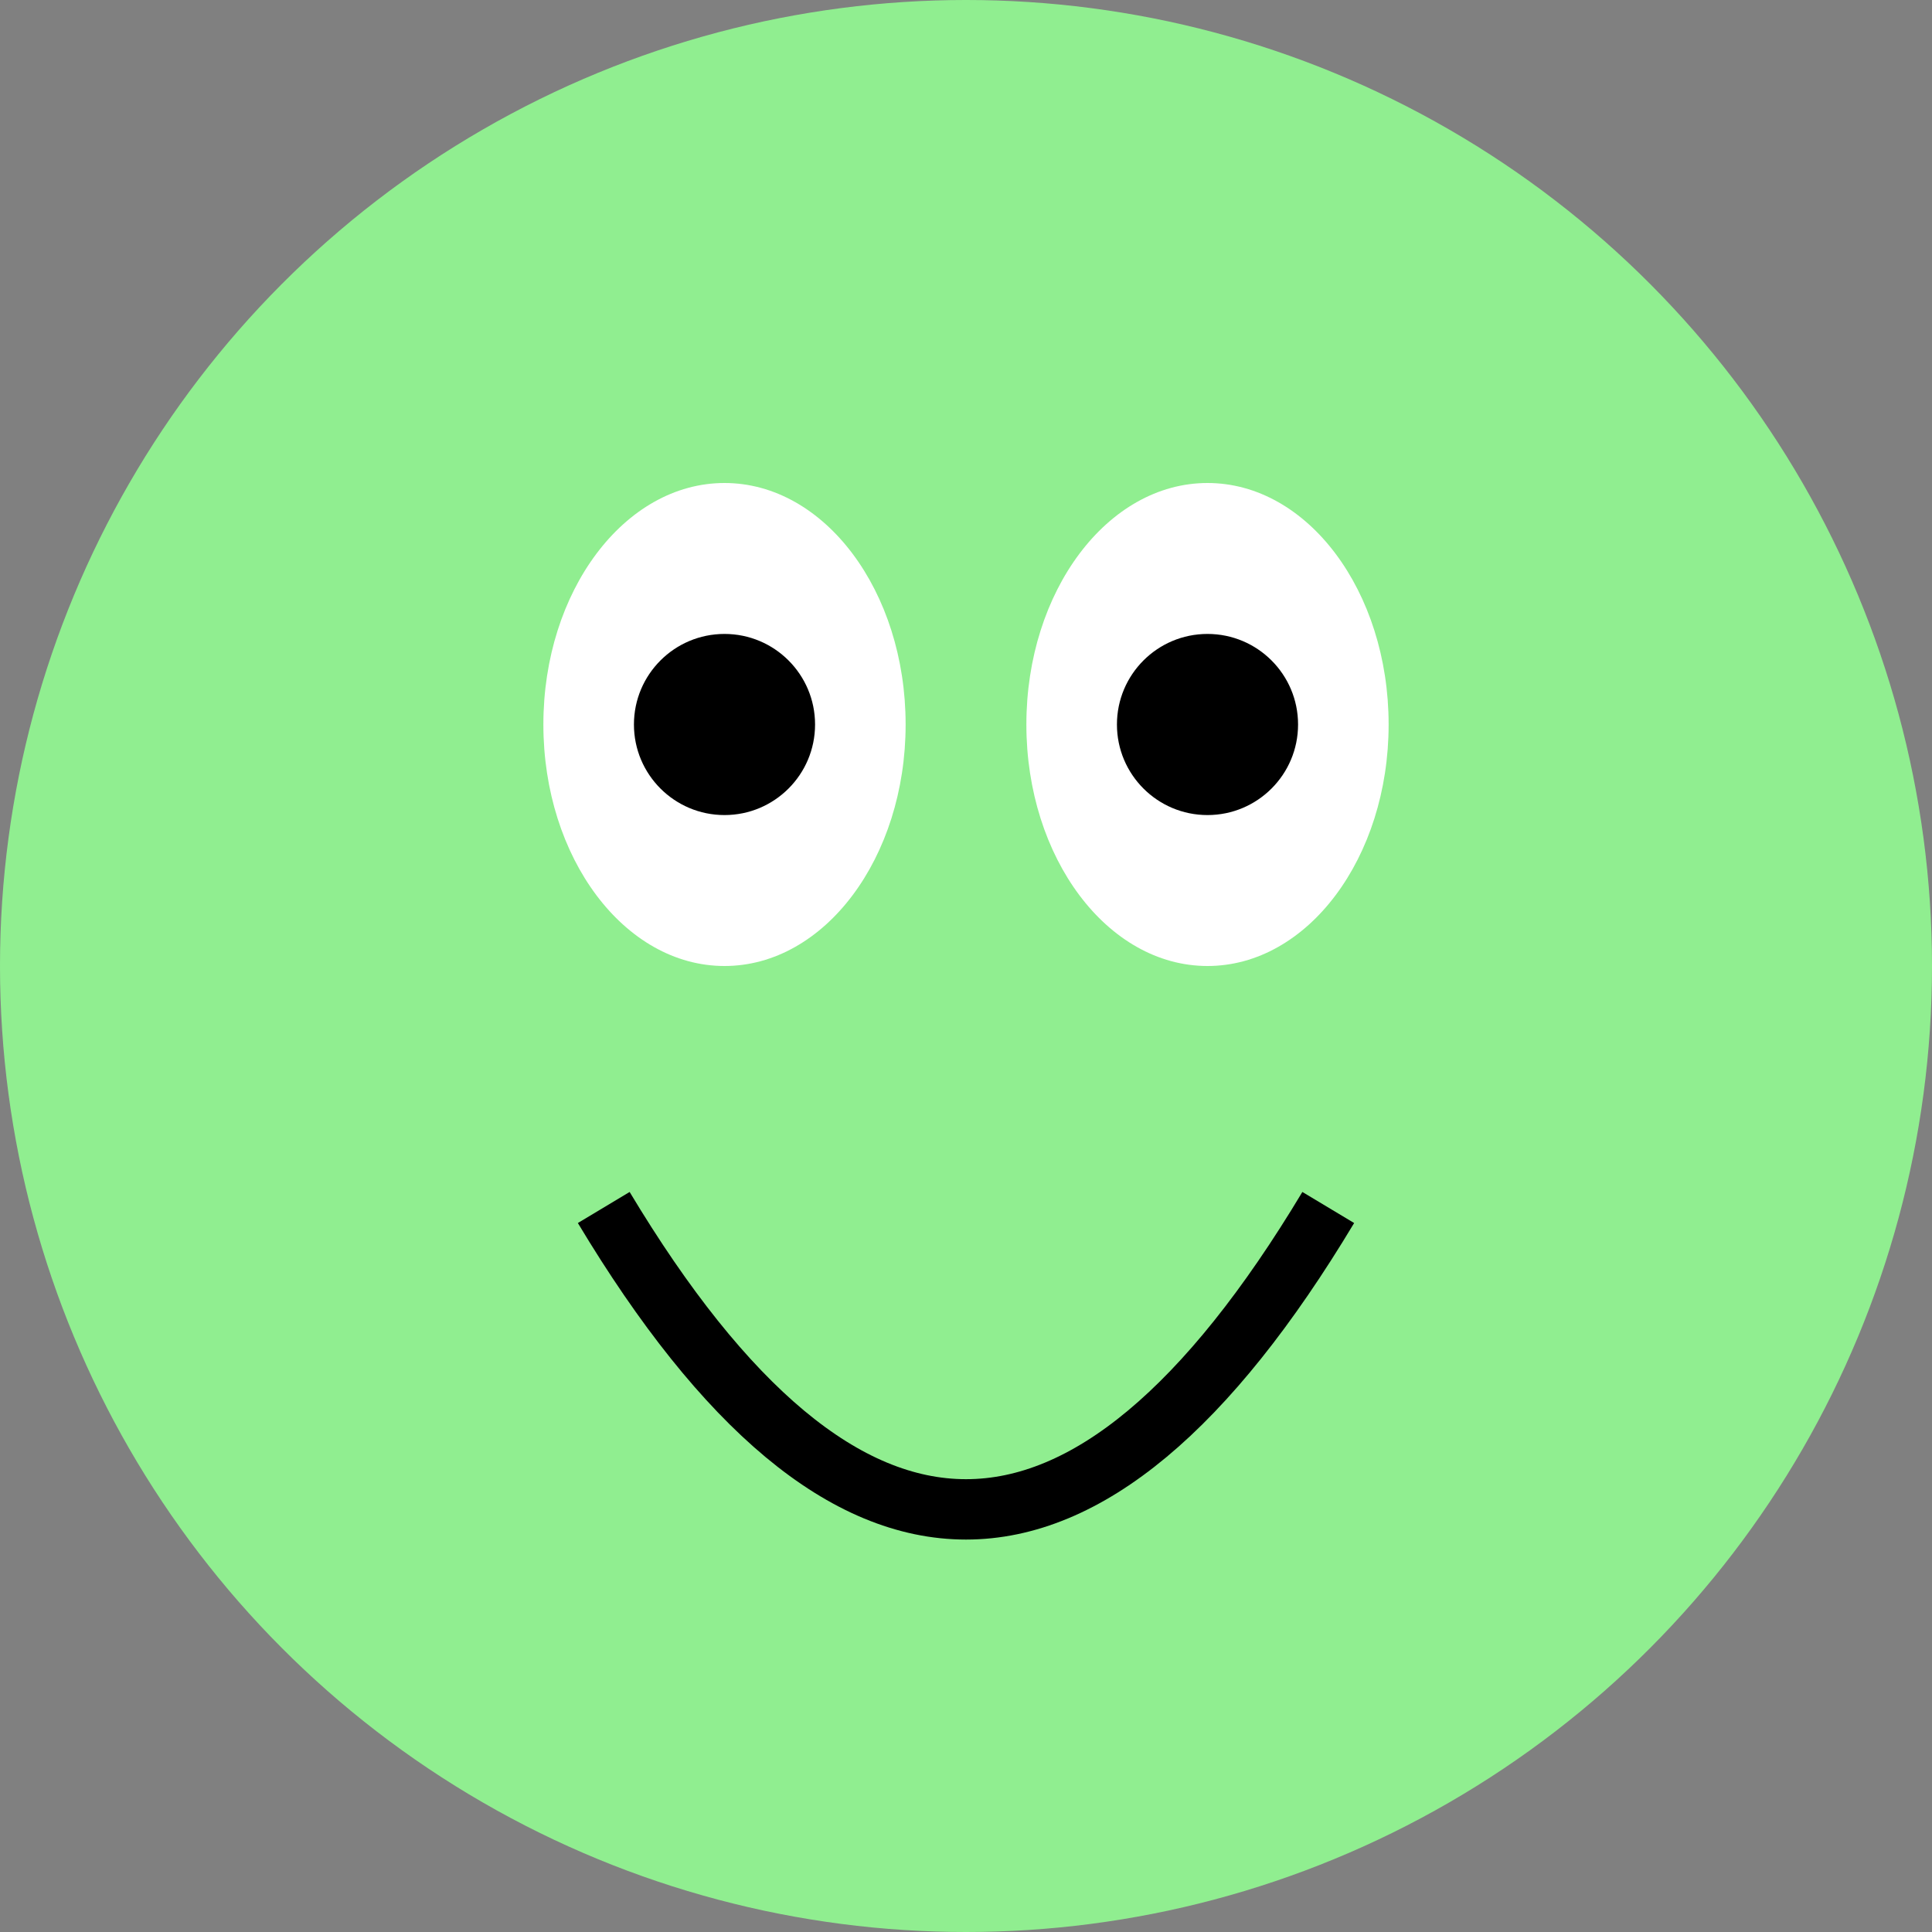
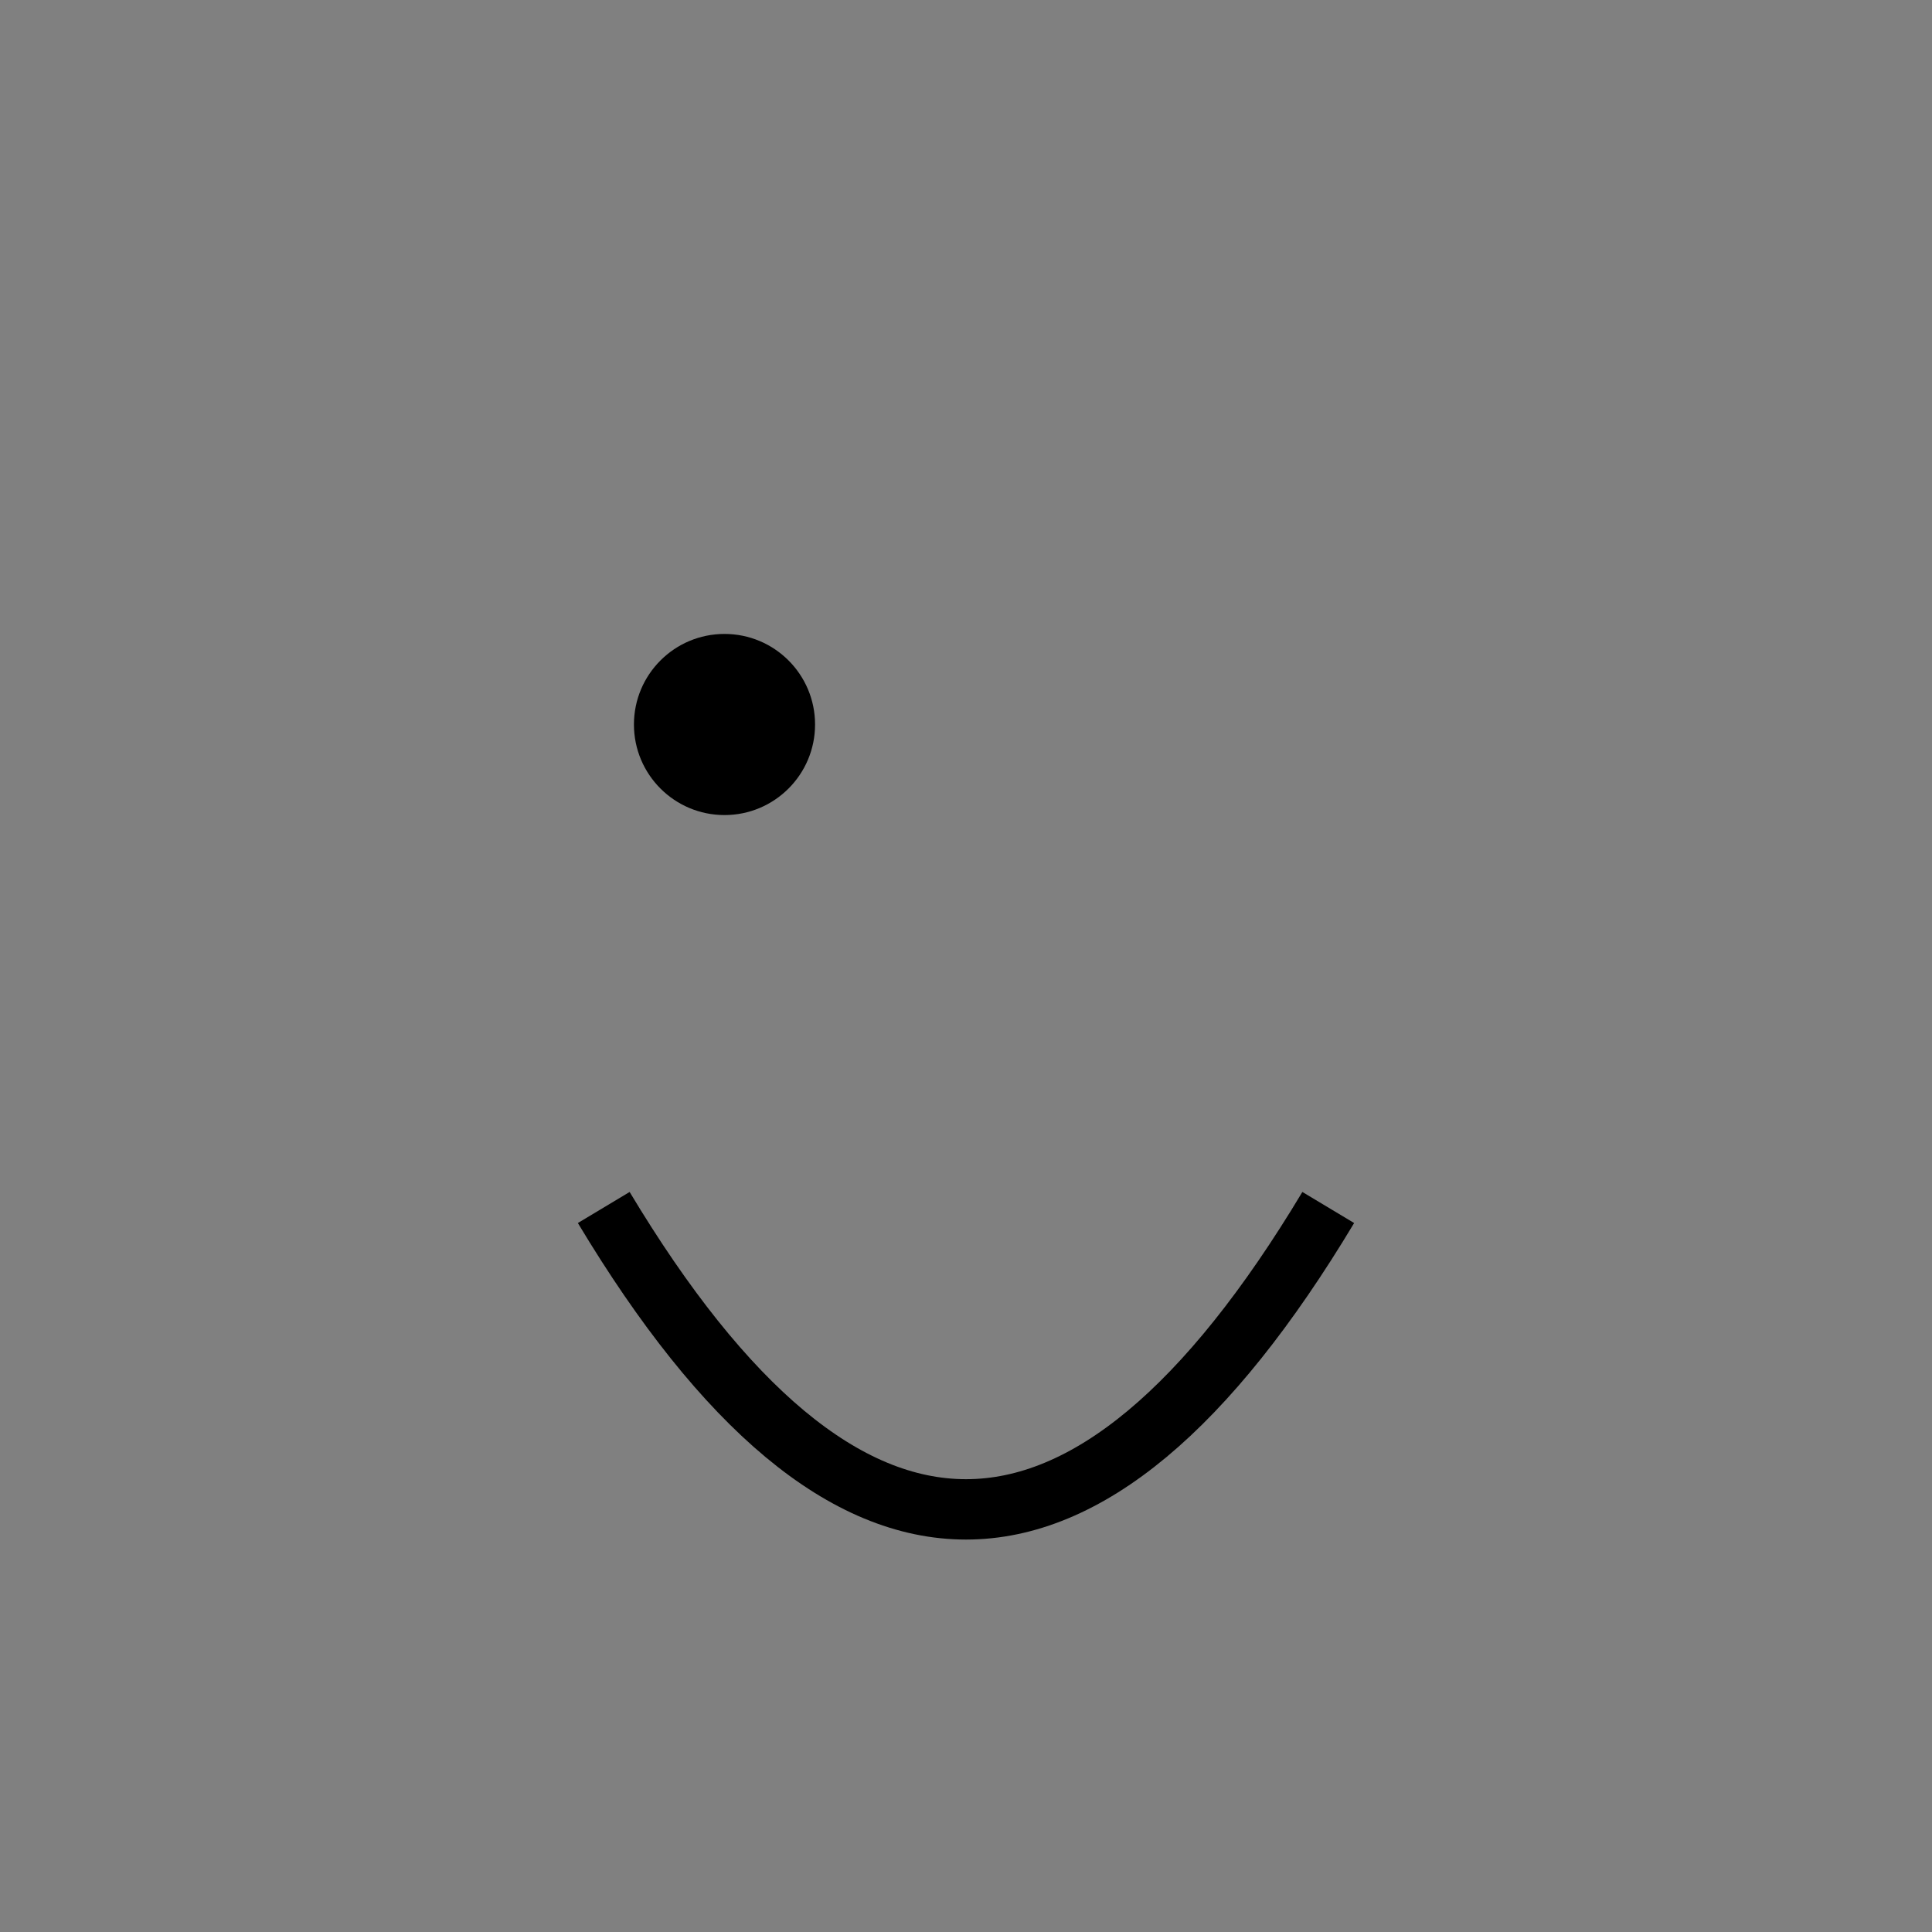
<svg xmlns="http://www.w3.org/2000/svg" width="128" height="128" viewBox="0 0 128 128" role="img" aria-labelledby="title">
  <rect x="0" y="0" width="128" height="128" fill="#808080" stroke="none" />
  <title id="title">Cute Froge Icon</title>
-   <circle cx="64" cy="64" r="64" fill="lightgreen" />
-   <ellipse cx="48" cy="48" rx="12" ry="16" fill="white" />
-   <ellipse cx="80" cy="48" rx="12" ry="16" fill="white" />
  <circle cx="48" cy="48" r="6" fill="black" />
-   <circle cx="80" cy="48" r="6" fill="black" />
  <path d="M40 80 Q64 120 88 80" stroke="black" stroke-width="4" fill="transparent" />
</svg>